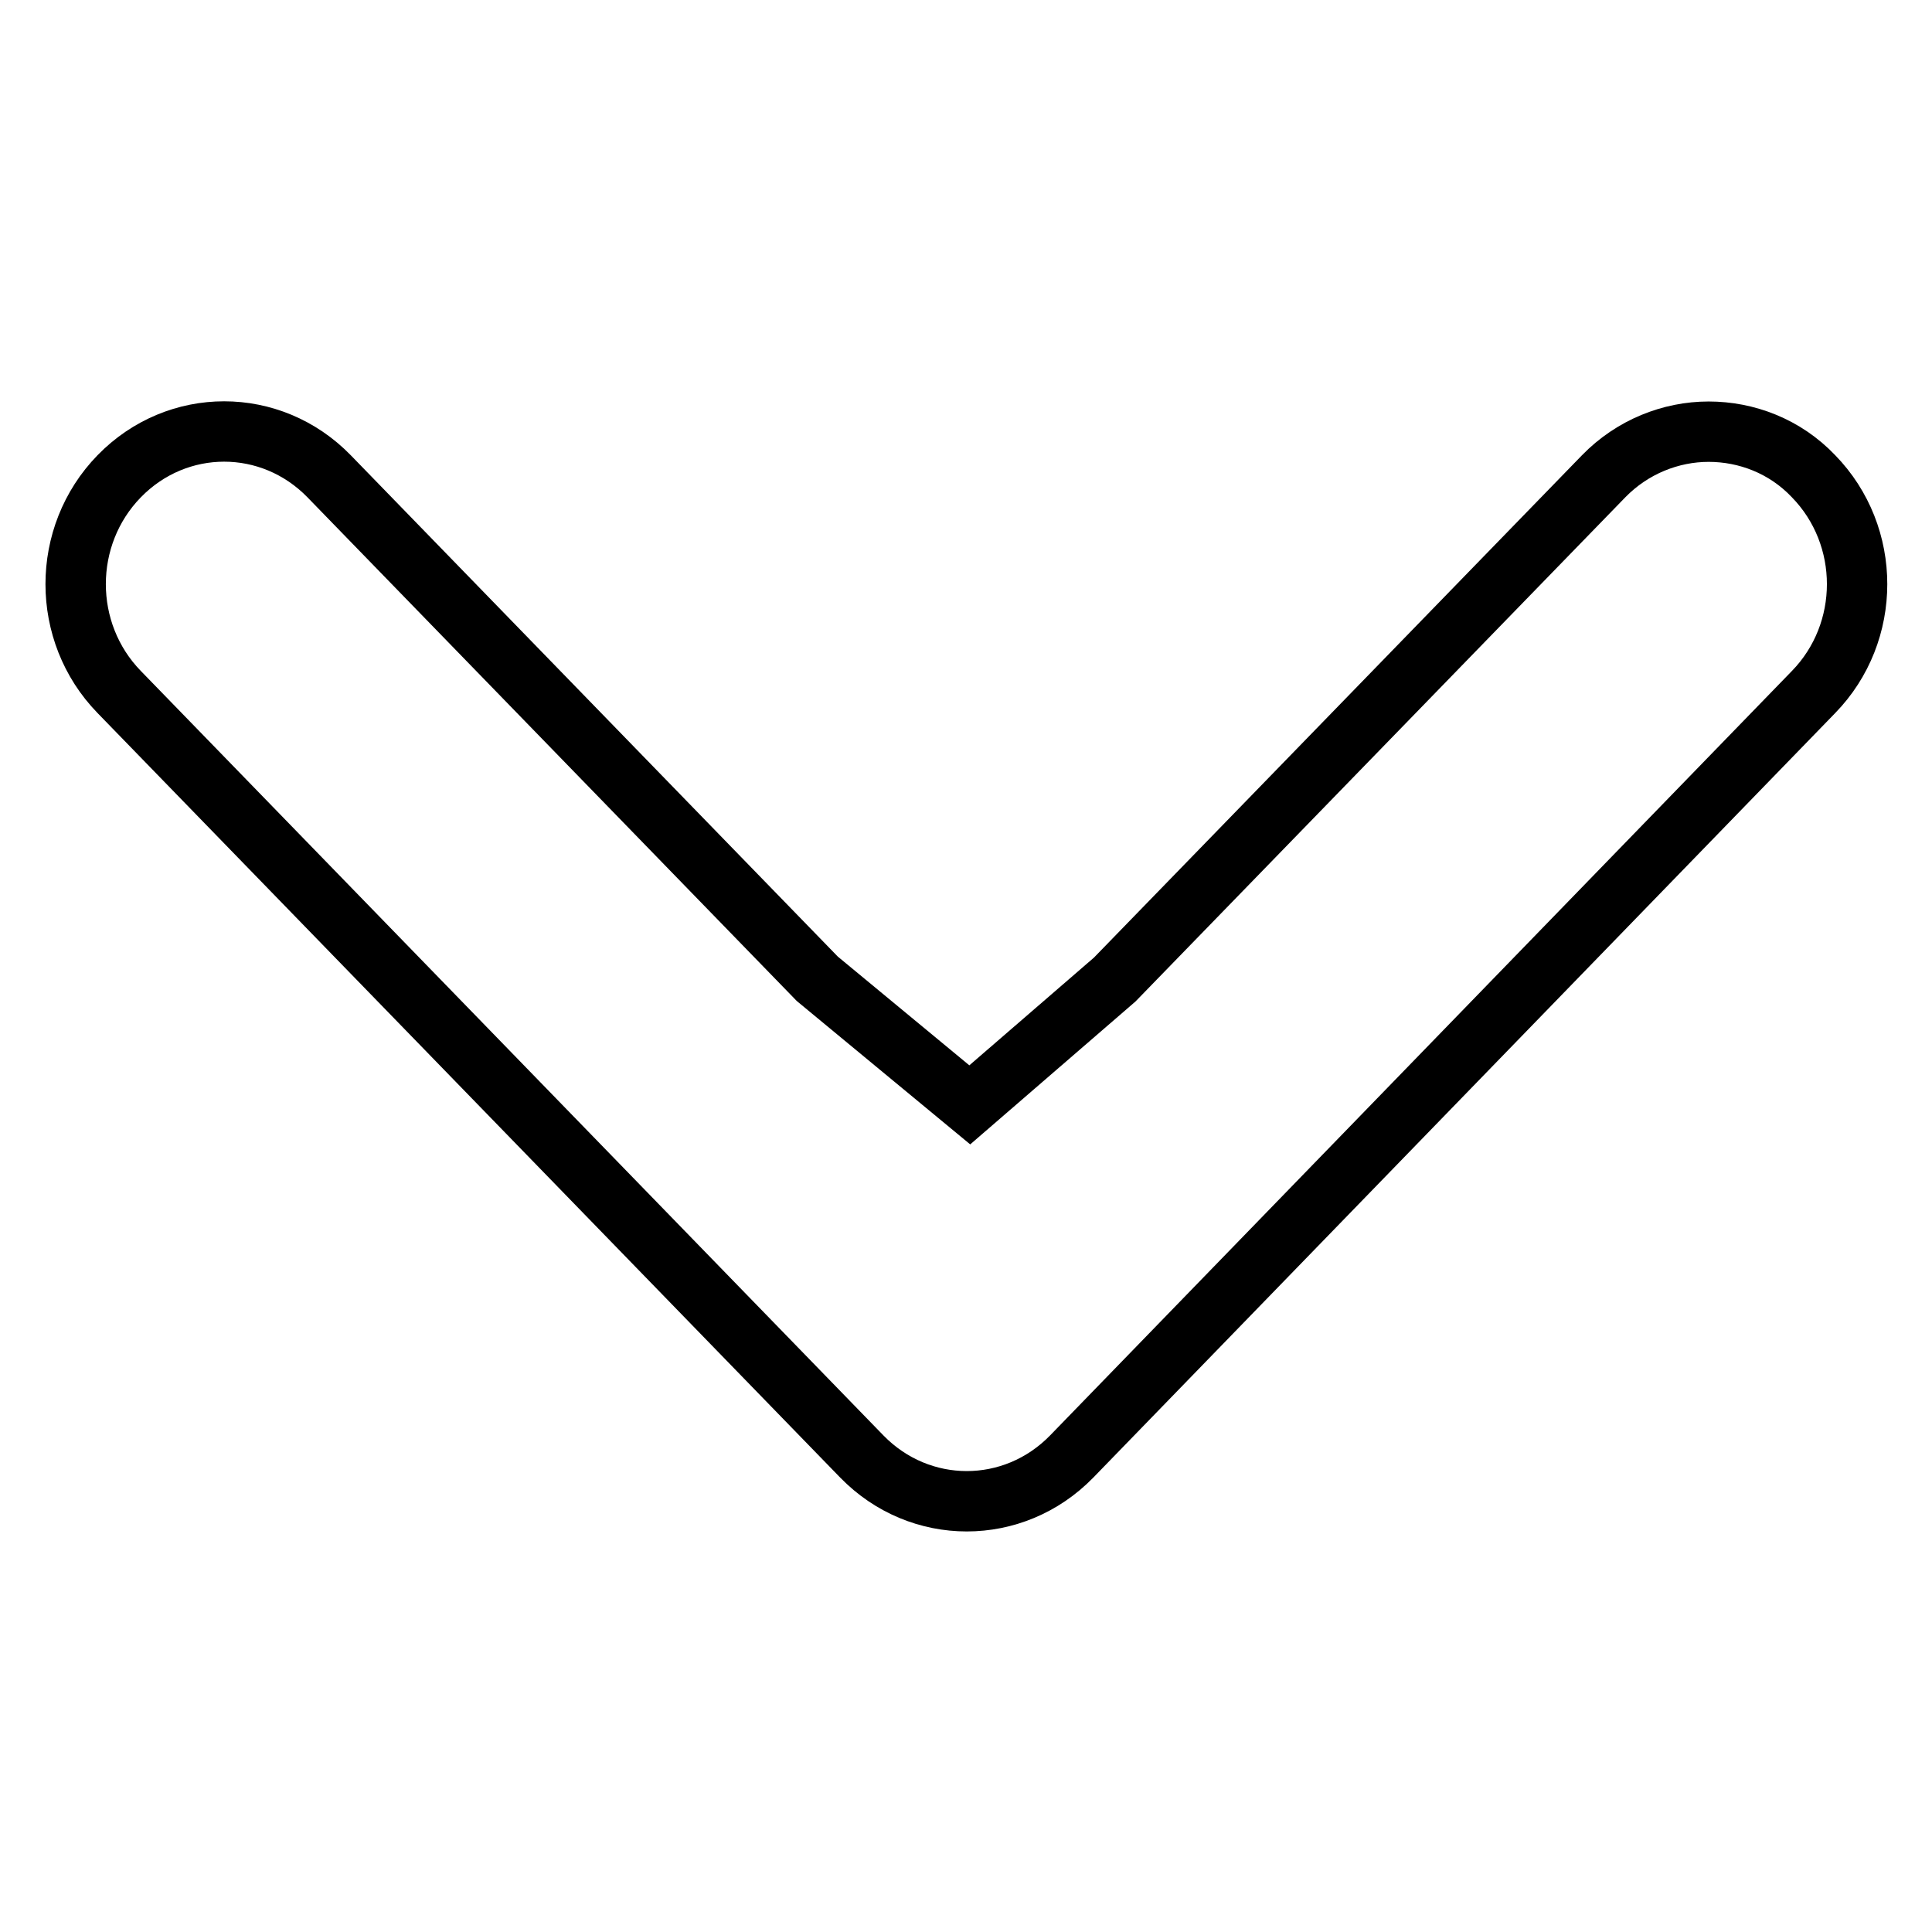
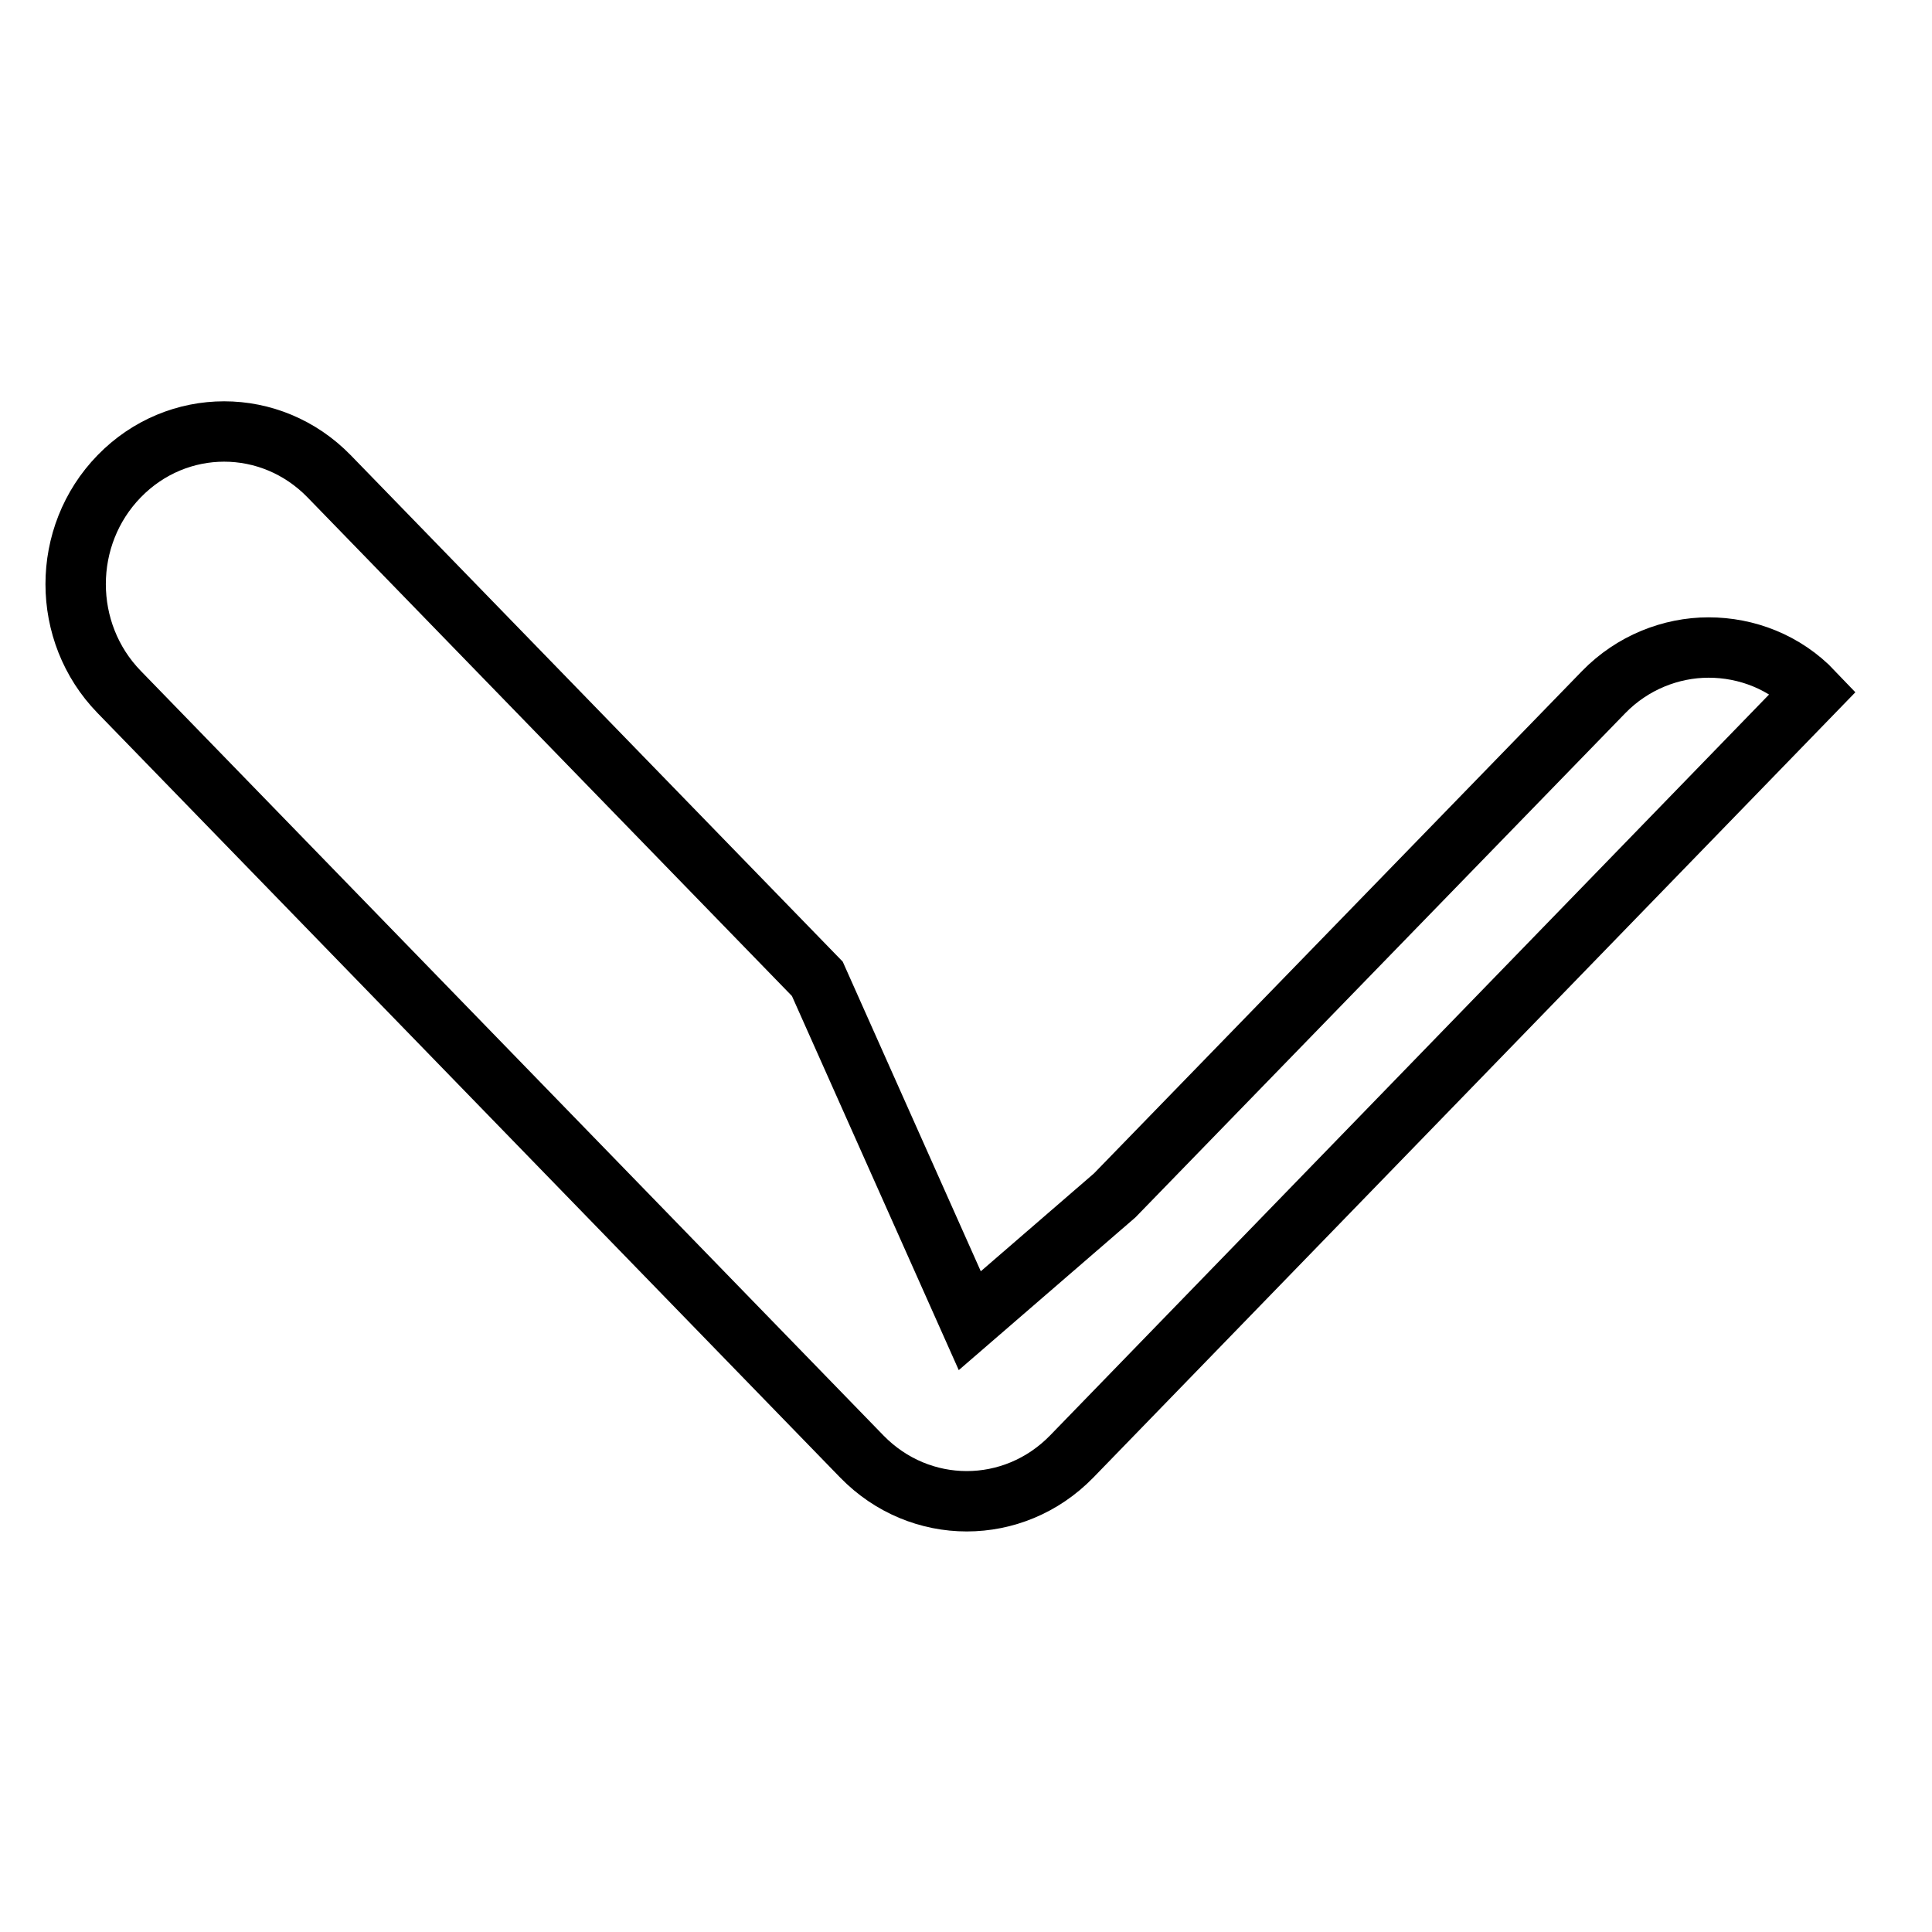
<svg xmlns="http://www.w3.org/2000/svg" version="1.1" x="0px" y="0px" viewBox="0 0 256 256" enable-background="new 0 0 256 256" xml:space="preserve">
  <g>
-     <path stroke-width="8" fill-opacity="0" stroke="#000000" d="M108.3,129.7L43.6,63.1c-7.7-7.9-20.1-7.9-27.8,0c-7.7,7.9-7.7,20.7,0,28.6l98.4,101.3 c7.7,7.9,20.1,7.9,27.8,0l98.3-101.3c7.7-7.9,7.7-20.7,0-28.6c-3.8-4-8.9-5.9-13.9-5.9c-5,0-10.1,2-13.9,5.9l-64.8,66.7l-19.2,16.6 L108.3,129.7L108.3,129.7z" />
+     <path stroke-width="8" fill-opacity="0" stroke="#000000" d="M108.3,129.7L43.6,63.1c-7.7-7.9-20.1-7.9-27.8,0c-7.7,7.9-7.7,20.7,0,28.6l98.4,101.3 c7.7,7.9,20.1,7.9,27.8,0l98.3-101.3c-3.8-4-8.9-5.9-13.9-5.9c-5,0-10.1,2-13.9,5.9l-64.8,66.7l-19.2,16.6 L108.3,129.7L108.3,129.7z" />
  </g>
</svg>